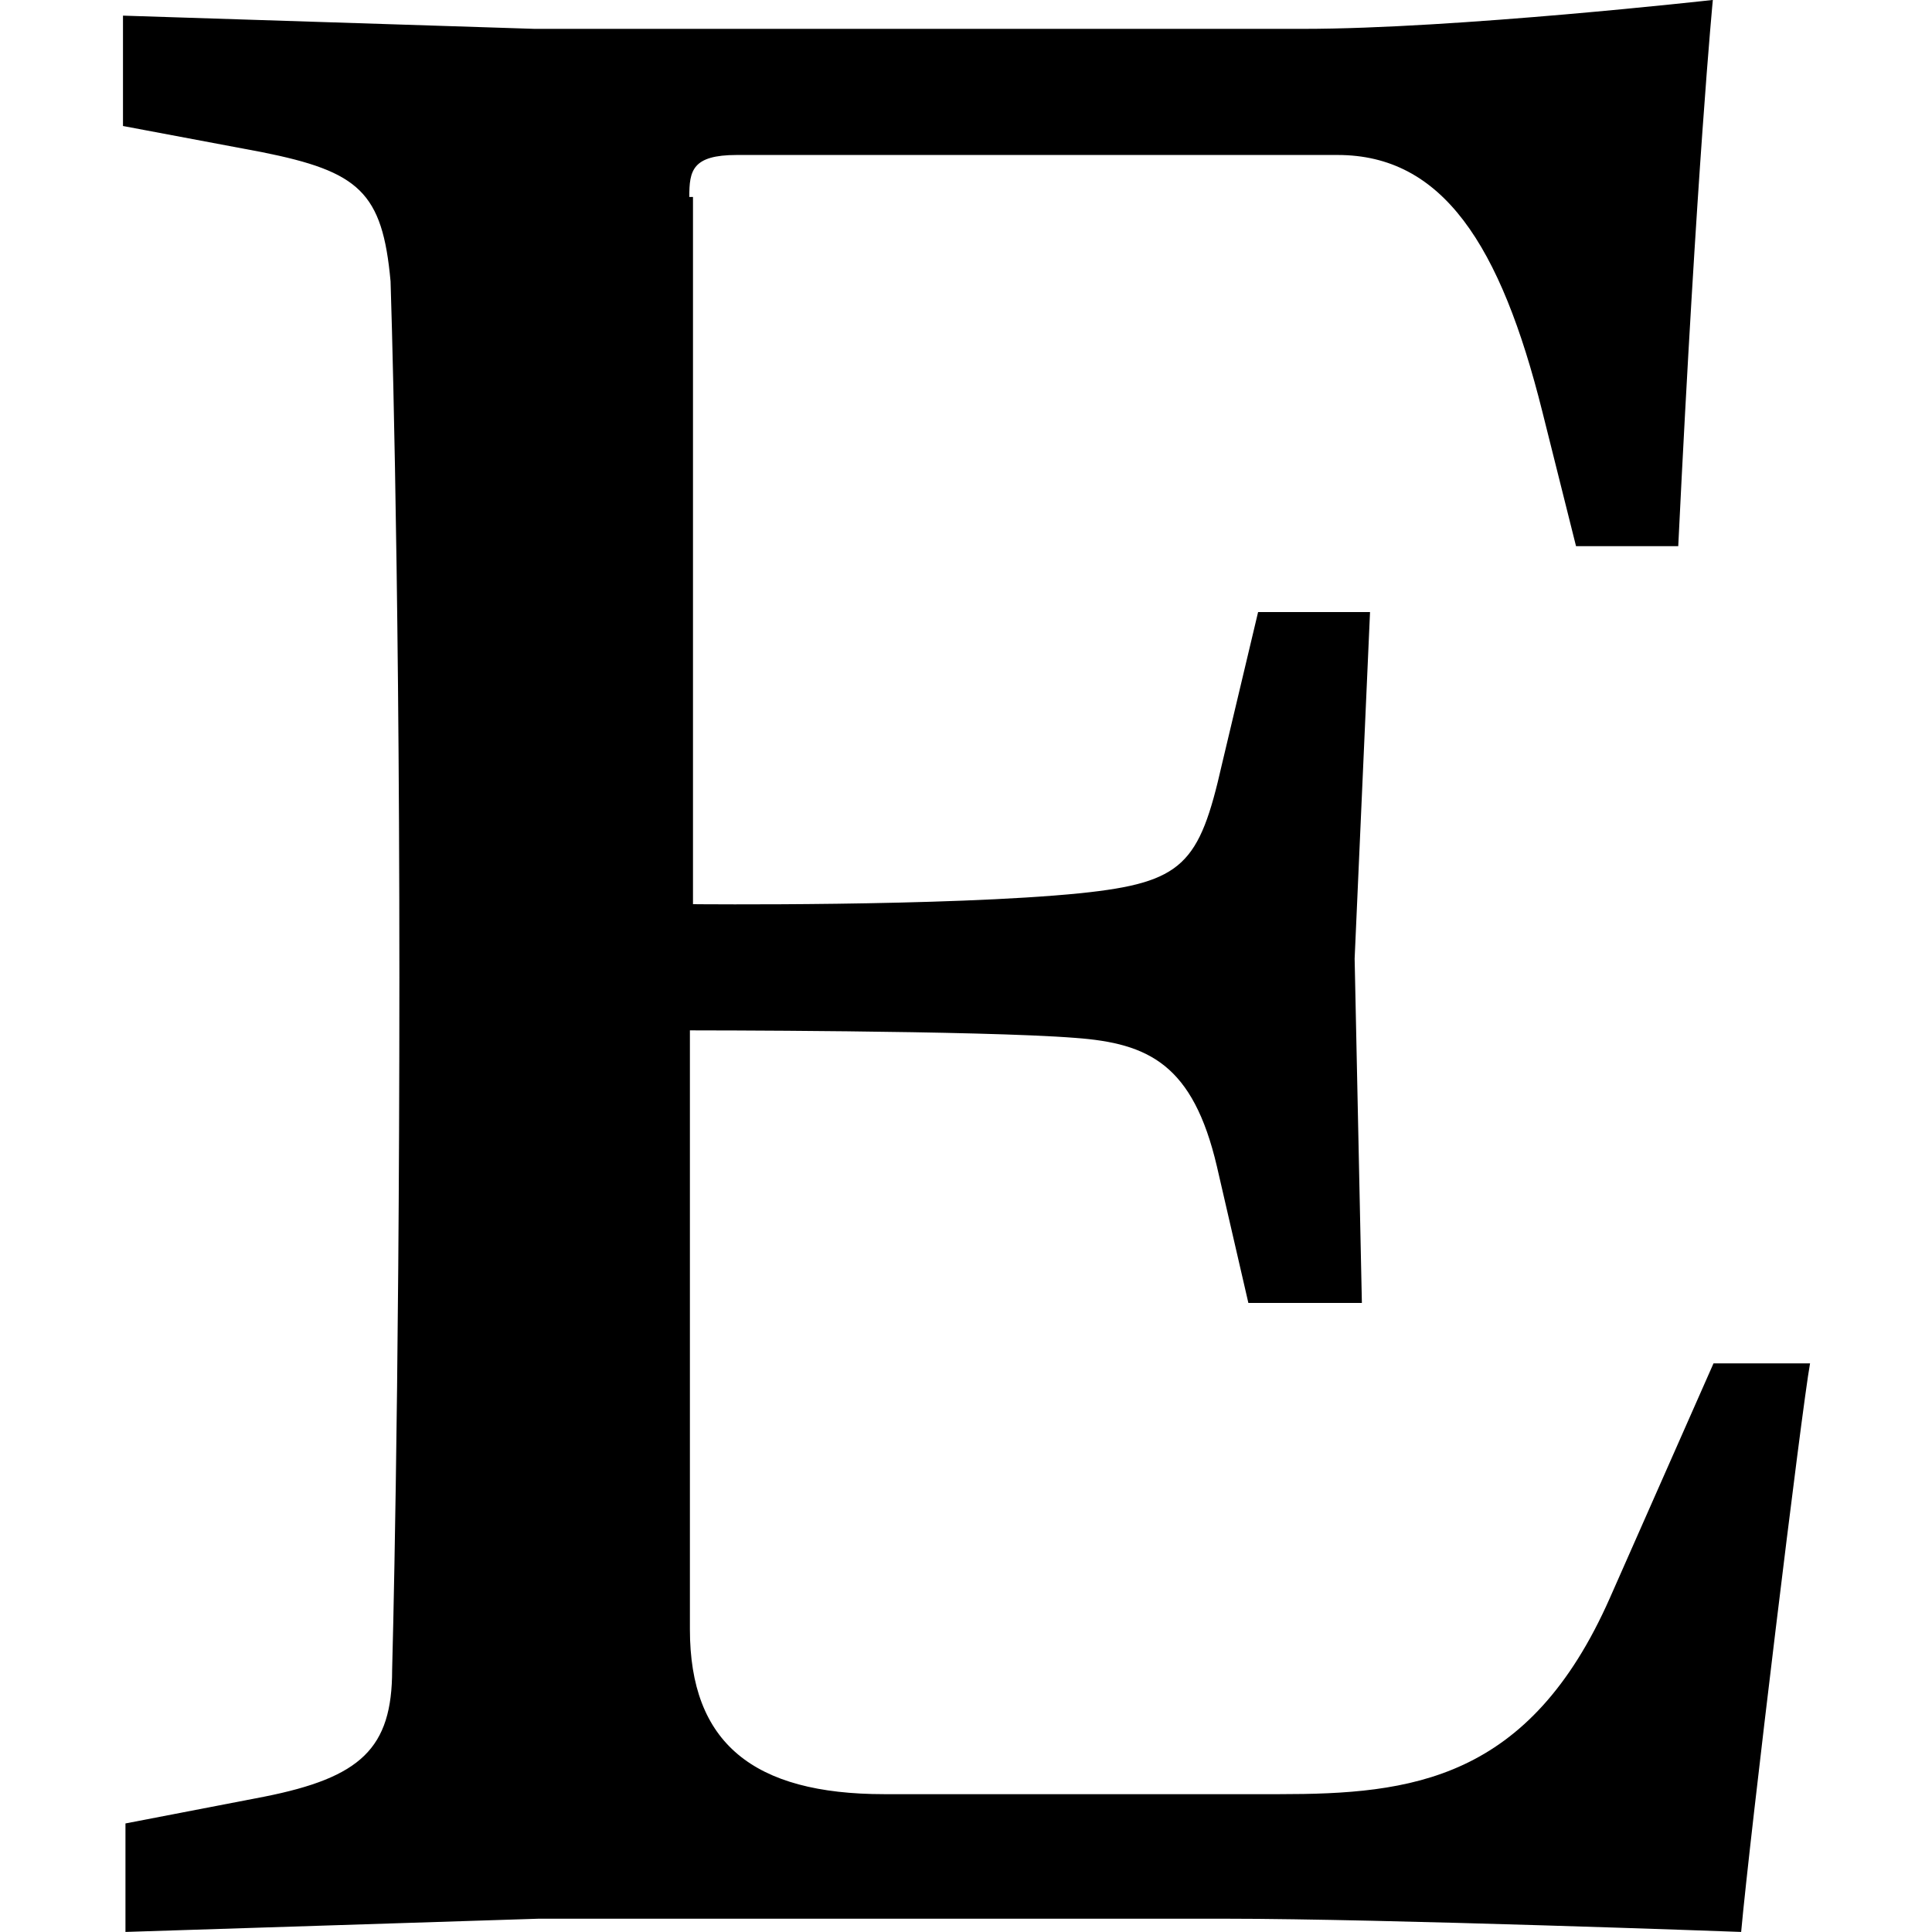
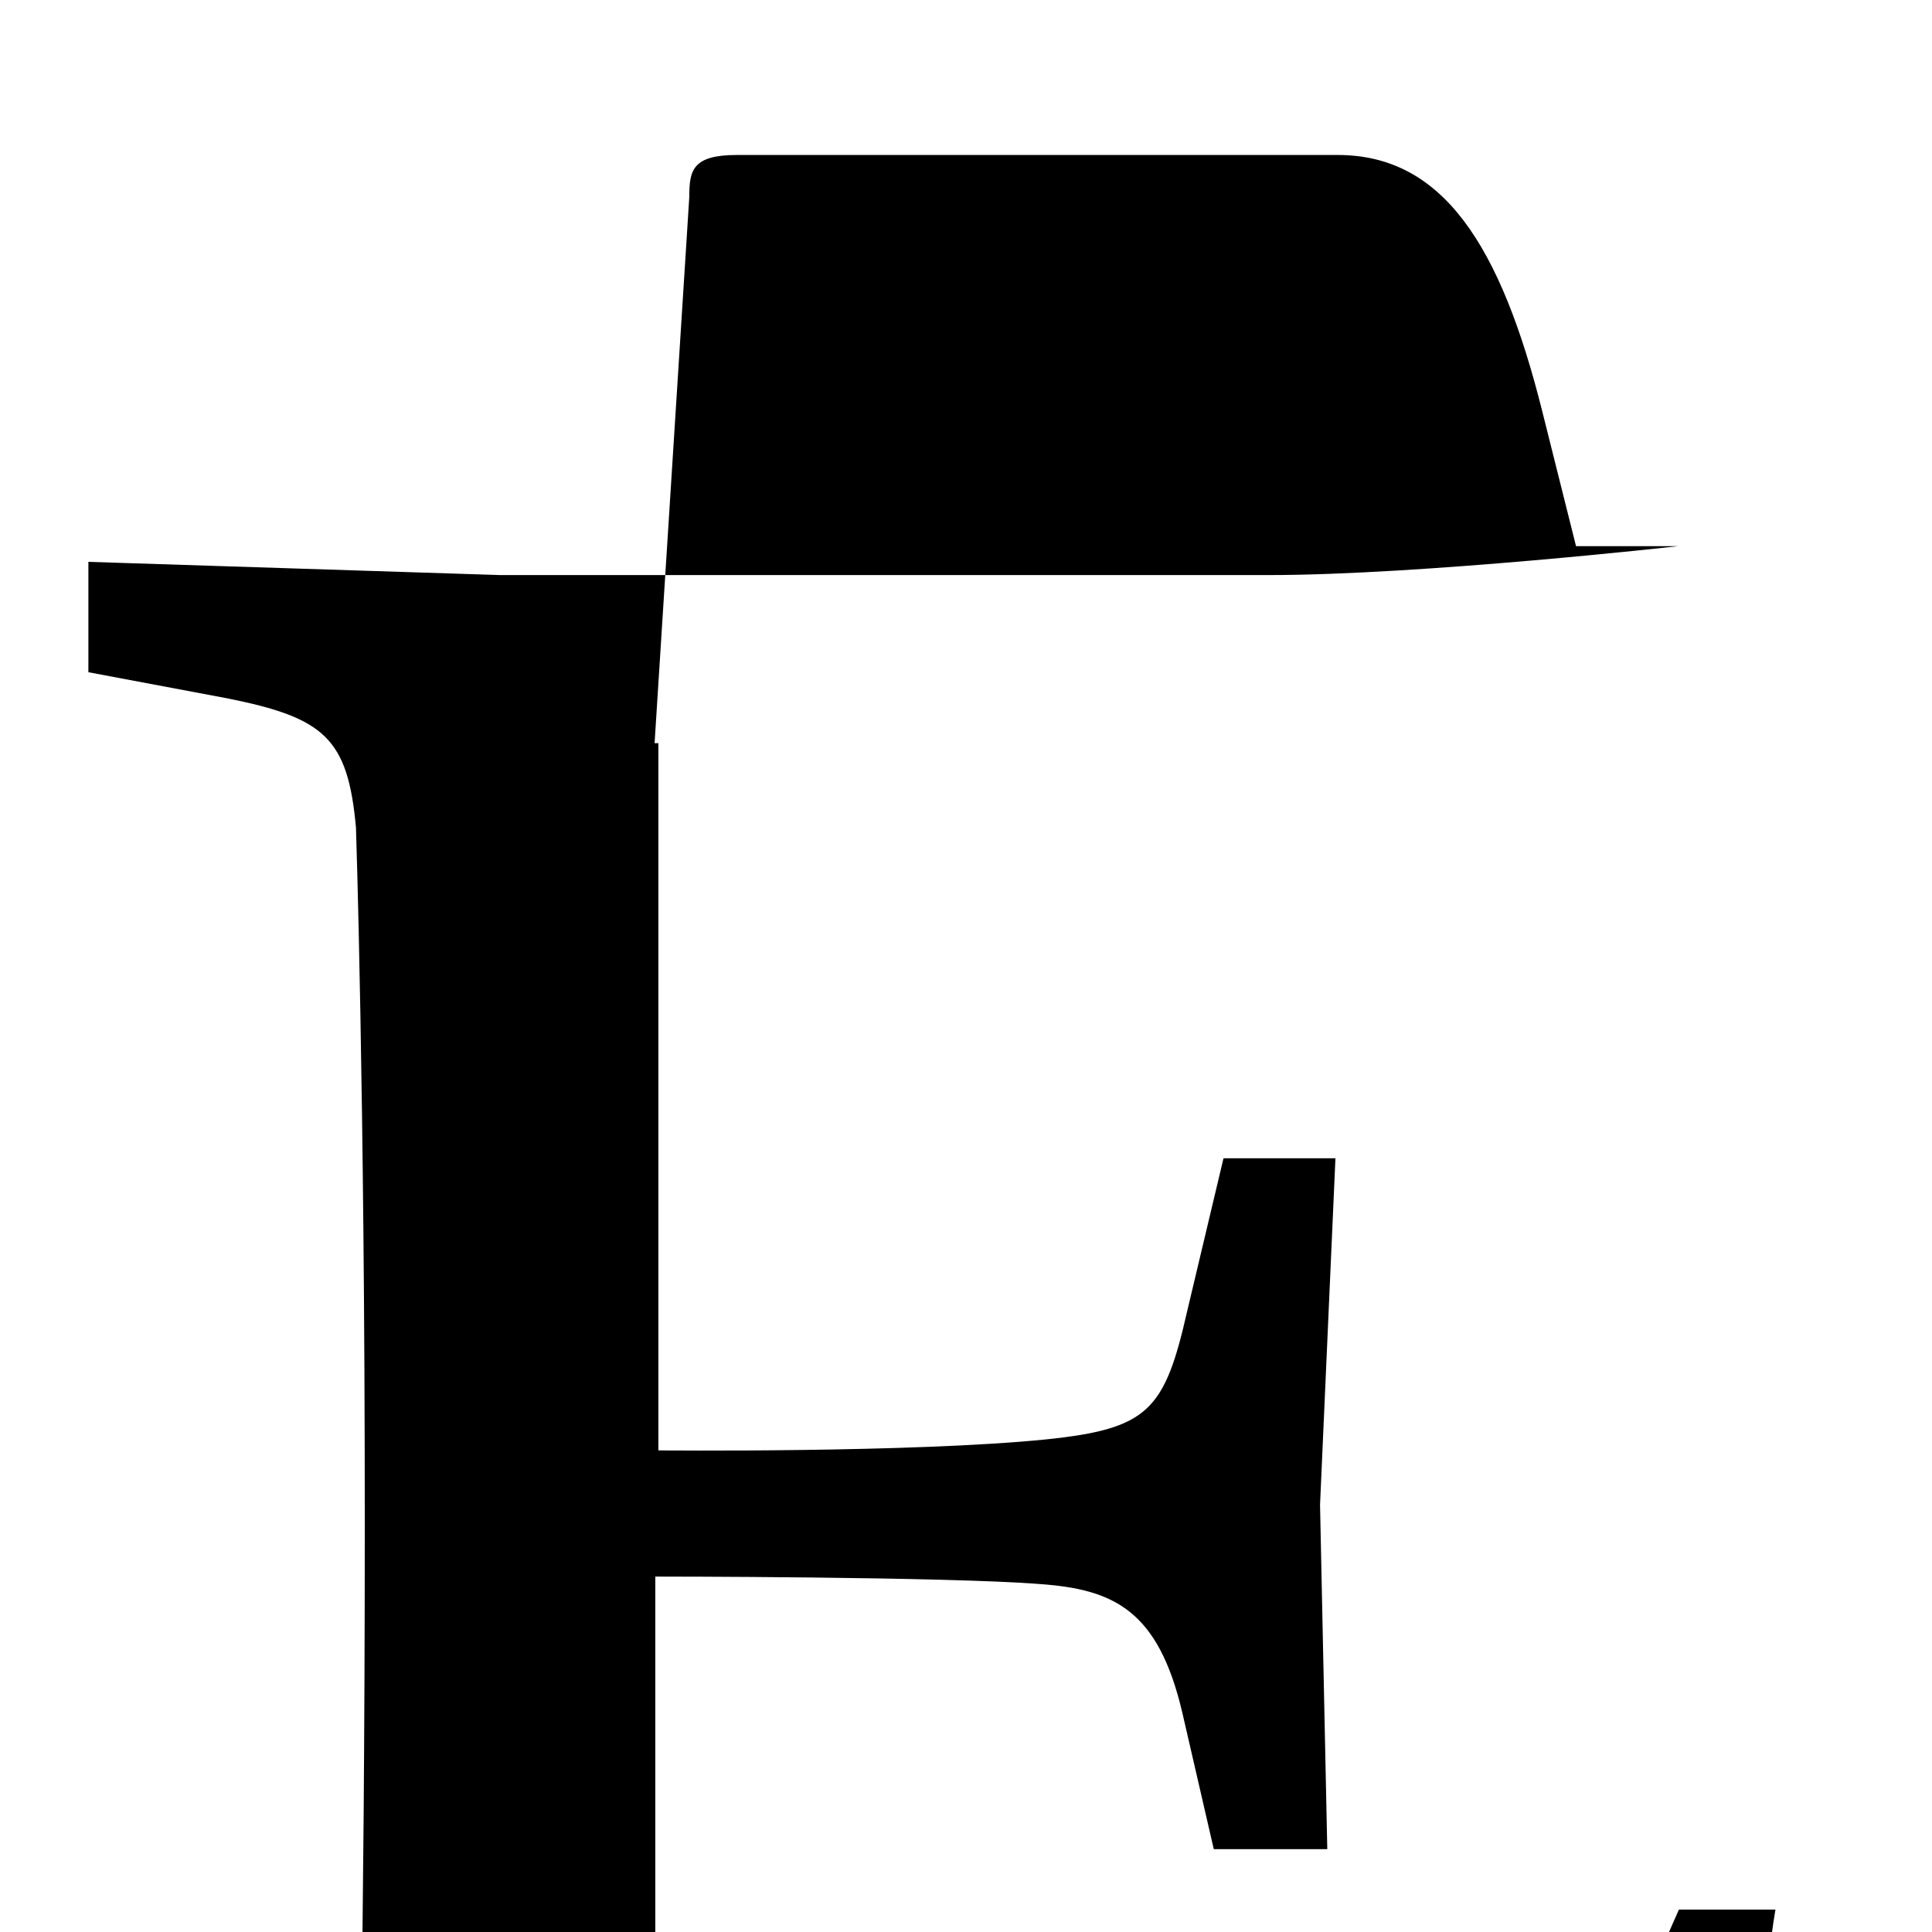
<svg xmlns="http://www.w3.org/2000/svg" version="1.1" width="32" height="32" viewBox="0 0 32 32">
  <title>etsy</title>
-   <path d="M11.417 3.26c0-0.432 0.047-0.693 0.786-0.693h9.953c1.734 0 2.698 1.479 3.391 4.255l0.557 2.224h1.693c0.307-6.307 0.573-9.047 0.573-9.047s-4.26 0.479-6.786 0.479h-12.729l-6.818-0.219v1.828l2.297 0.432c1.615 0.323 2 0.661 2.135 2.141 0 0 0.146 4.365 0.146 11.521 0 7.182-0.12 11.479-0.12 11.479 0 1.302-0.521 1.781-2.12 2.099l-2.297 0.443v1.797l6.839-0.219h11.401c2.583 0 8.521 0.219 8.521 0.219 0.141-1.563 1-8.641 1.141-9.417h-1.599l-1.714 3.88c-1.339 3.036-3.302 3.255-5.479 3.255h-6.542c-2.172 0-3.219-0.849-3.219-2.729v-9.922c0 0 4.823 0 6.385 0.125 1.214 0.089 1.948 0.438 2.344 2.13l0.521 2.26h1.88l-0.12-5.703 0.255-5.74h-1.854l-0.599 2.521c-0.375 1.656-0.641 1.958-2.339 2.135-2.219 0.224-6.422 0.182-6.422 0.182v-11.714h-0.063z" />
+   <path d="M11.417 3.26c0-0.432 0.047-0.693 0.786-0.693h9.953c1.734 0 2.698 1.479 3.391 4.255l0.557 2.224h1.693s-4.26 0.479-6.786 0.479h-12.729l-6.818-0.219v1.828l2.297 0.432c1.615 0.323 2 0.661 2.135 2.141 0 0 0.146 4.365 0.146 11.521 0 7.182-0.12 11.479-0.12 11.479 0 1.302-0.521 1.781-2.12 2.099l-2.297 0.443v1.797l6.839-0.219h11.401c2.583 0 8.521 0.219 8.521 0.219 0.141-1.563 1-8.641 1.141-9.417h-1.599l-1.714 3.88c-1.339 3.036-3.302 3.255-5.479 3.255h-6.542c-2.172 0-3.219-0.849-3.219-2.729v-9.922c0 0 4.823 0 6.385 0.125 1.214 0.089 1.948 0.438 2.344 2.13l0.521 2.26h1.88l-0.12-5.703 0.255-5.74h-1.854l-0.599 2.521c-0.375 1.656-0.641 1.958-2.339 2.135-2.219 0.224-6.422 0.182-6.422 0.182v-11.714h-0.063z" />
</svg>